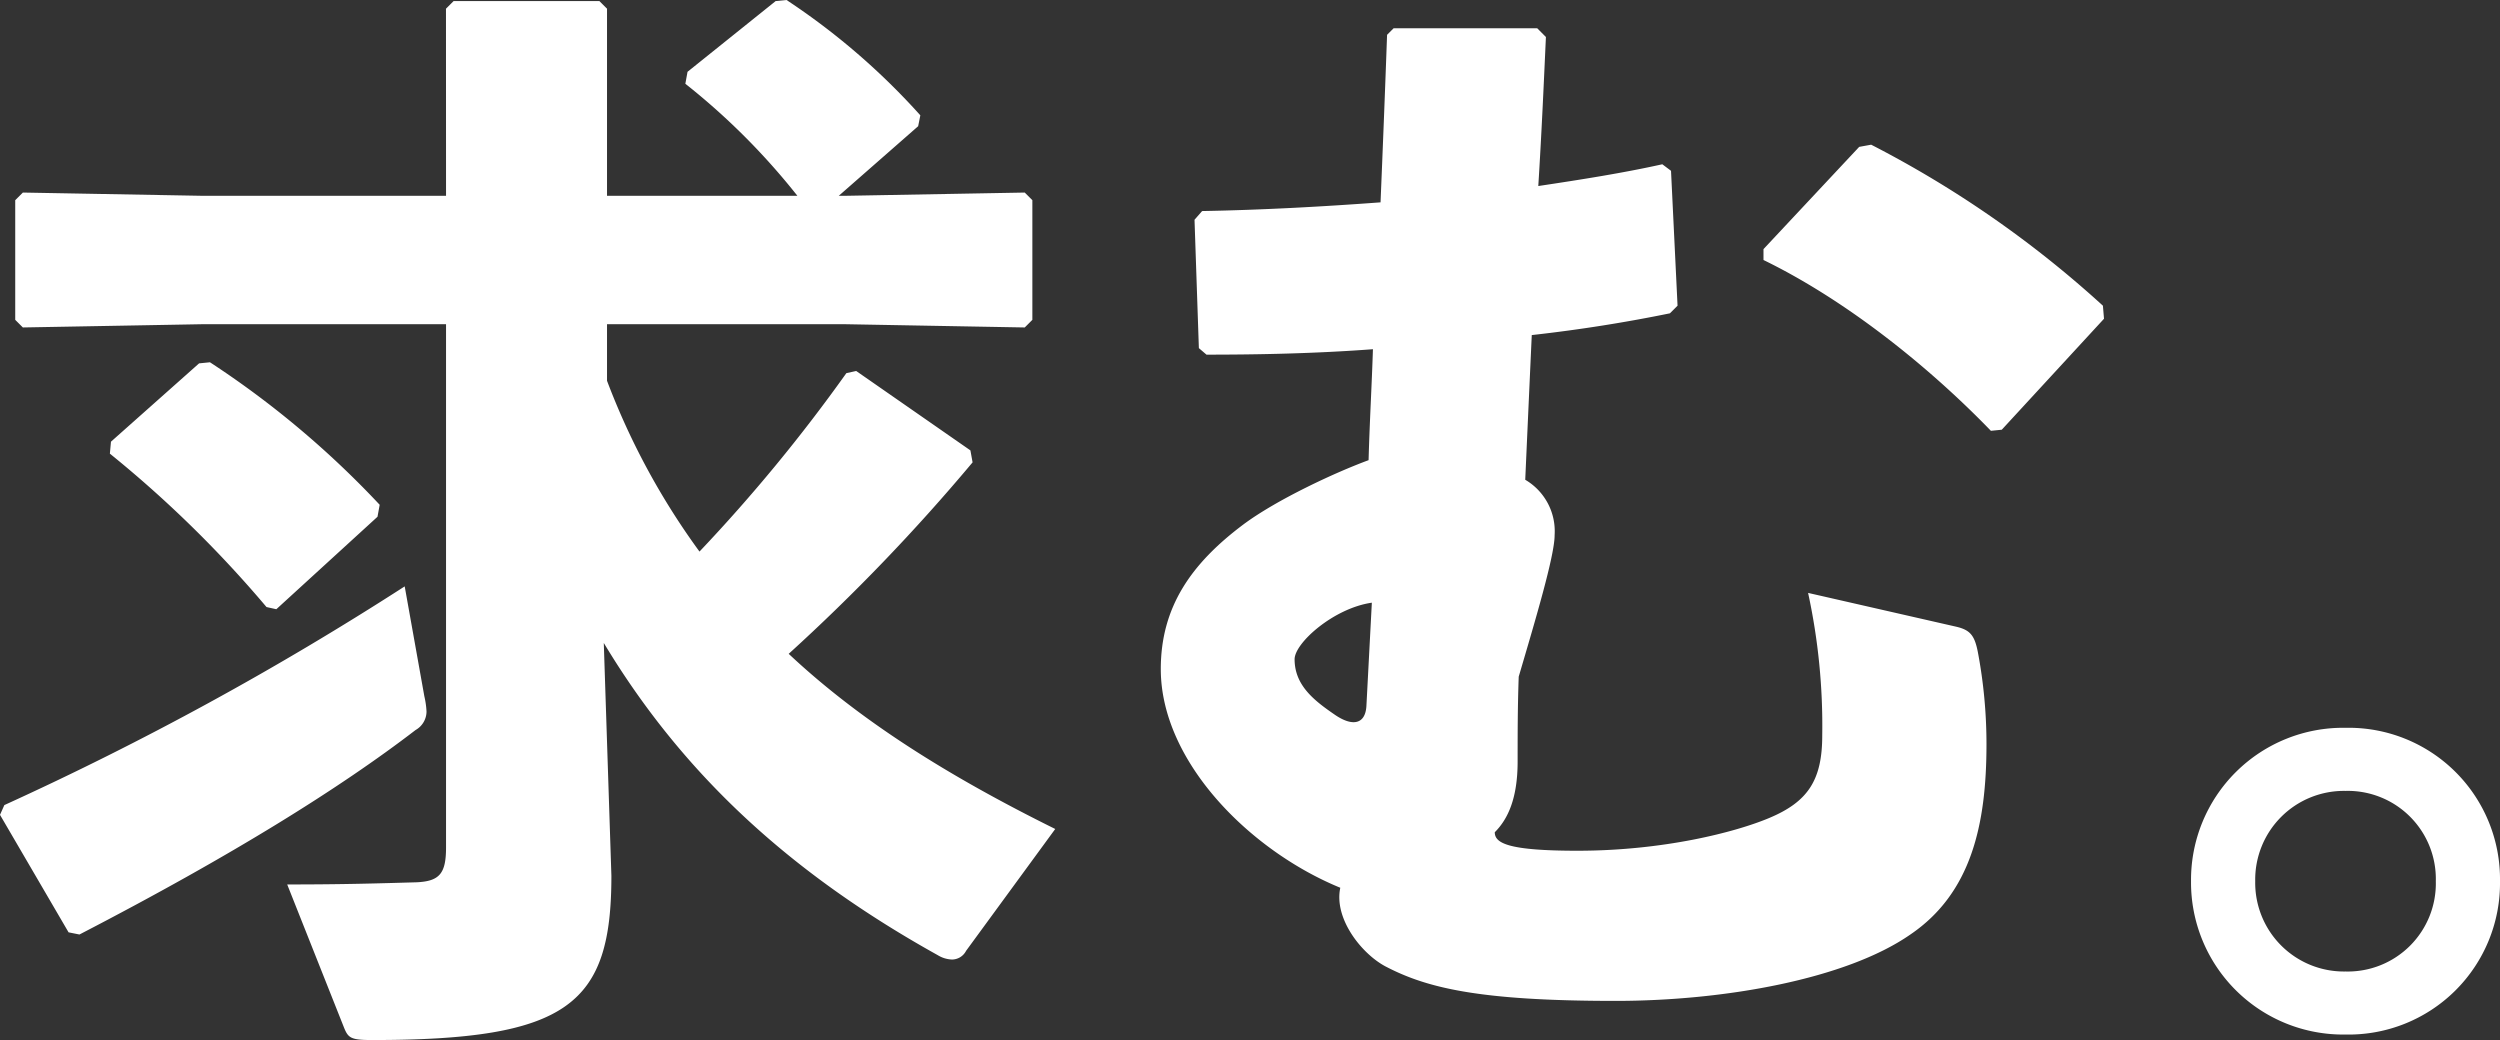
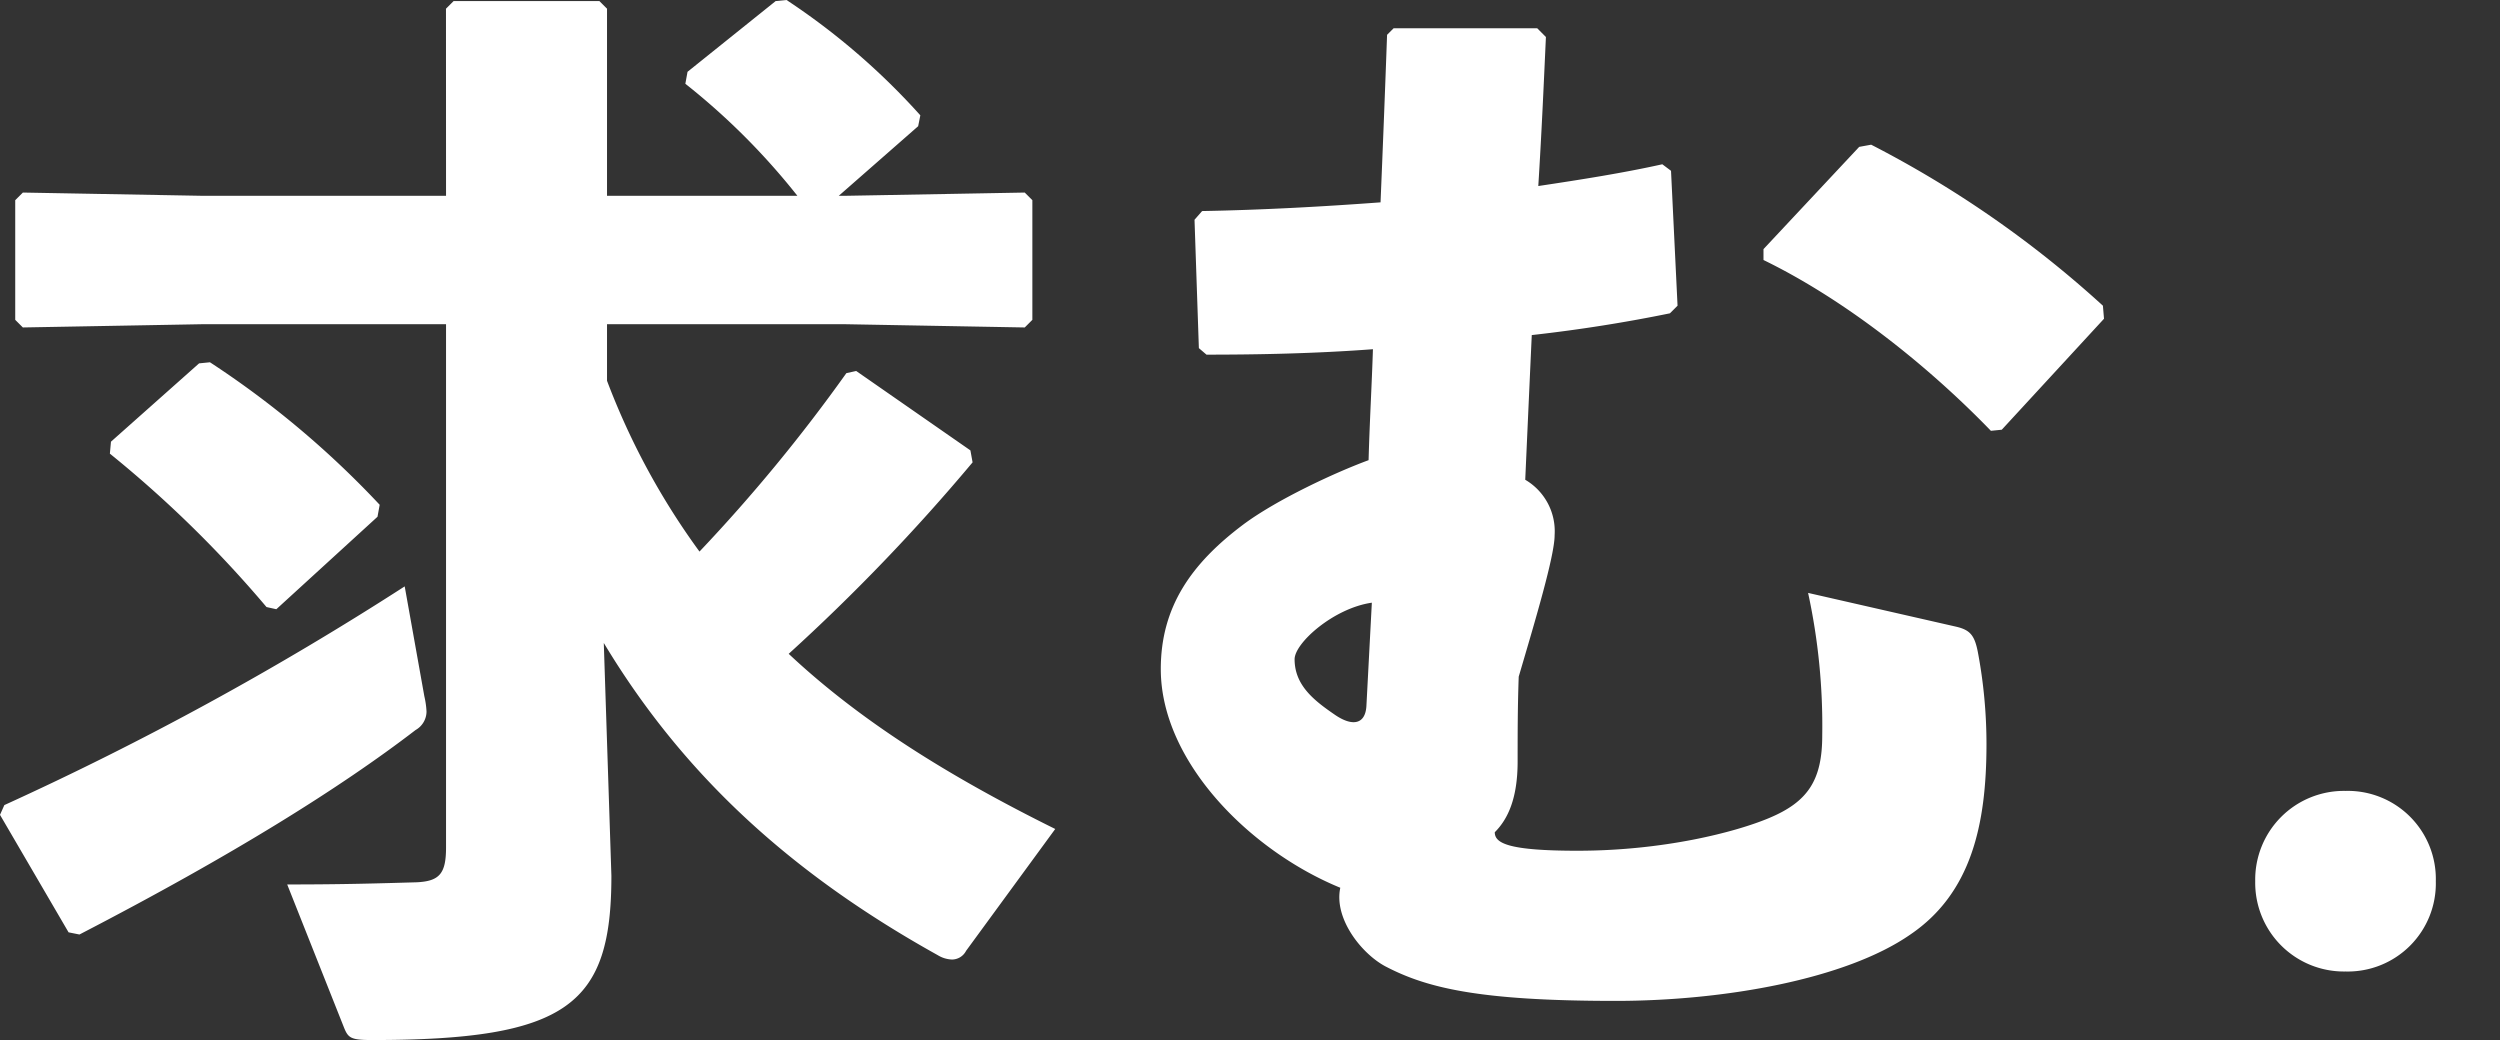
<svg xmlns="http://www.w3.org/2000/svg" width="330.912" height="137.664" viewBox="0 0 330.912 137.664">
  <rect x="0" y="0" width="330.912" height="137.664" fill="#333333" stroke="none" />
  <g transform="translate(-2.563 -3.744)" style="isolation:isolate">
-     <path d="M62.064-97.344H29.952l-23.9-.432L5.04-96.768v15.84L6.048-79.92l23.9-.432H62.064v69.264c0,3.456-.864,4.464-3.888,4.608-5.04.144-9.648.288-17.136.288l7.488,18.864c.576,1.44.864,1.728,3.744,1.728,26.064,0,31.68-4.752,31.68-21.744L82.944-38.16C93.6-20.448,108-7.488,127.152,3.168a3.868,3.868,0,0,0,1.872.576A2.116,2.116,0,0,0,130.9,2.592L142.7-13.536c-14.256-7.056-25.92-14.4-35.28-23.184A258.438,258.438,0,0,0,131.76-62.064l-.288-1.584L116.352-74.16l-1.3.288a218.505,218.505,0,0,1-19.44,23.616,95.344,95.344,0,0,1-12.24-22.608v-7.488h31.392l23.9.432,1.008-1.008v-15.84l-1.008-1.008-23.9.432h-.72l10.512-9.216.288-1.44a91.565,91.565,0,0,0-17.712-15.264l-1.44.144-11.664,9.36-.288,1.584a90.307,90.307,0,0,1,14.832,14.832h-25.2v-24.768l-1.008-1.008h-19.3l-1.008,1.008ZM17.712-64.8l-.144,1.584A152.959,152.959,0,0,1,38.3-42.912l1.3.288,13.392-12.24.288-1.584A123.051,123.051,0,0,0,30.816-75.312l-1.44.144ZM3.024-15.408,12.1.144l1.44.288c20.3-10.512,34.56-19.44,44.5-27.072a2.829,2.829,0,0,0,1.44-2.448,11.3,11.3,0,0,0-.288-2.016L56.592-45.648A415.131,415.131,0,0,1,3.6-16.7ZM242.352-44.784a83.043,83.043,0,0,1,1.872,18.864c0,5.9-1.872,8.784-7.056,10.944-4.464,1.872-13.968,4.32-25.344,4.32-9.216,0-10.944-1.008-10.944-2.448,1.728-1.728,3.024-4.464,3.024-9.36,0-3.456,0-7.2.144-11.232,2.16-7.344,4.752-15.984,4.752-18.72a7.892,7.892,0,0,0-3.888-7.344c.288-6.48.576-12.816.864-19.152,6.48-.72,12.672-1.728,18.288-2.88l1.008-1.008-.864-17.856-1.152-.864c-5.184,1.152-10.656,2.016-16.416,2.88.432-6.912.72-13.392,1.008-19.728L206.5-119.52H187.488l-.864.864c-.288,8.064-.576,15.264-.864,22.176-7.776.576-15.7,1.008-23.616,1.152l-1.008,1.152.576,16.992,1.008.864c6.768,0,14.4-.144,22.032-.72-.144,4.608-.432,9.5-.576,14.688-4.32,1.584-12.1,5.184-16.56,8.5C160.7-48.672,156.672-42.912,156.672-34.7c0,12.24,11.808,24.048,23.76,28.944-.864,4.032,2.736,8.64,5.9,10.368,5.472,2.88,12.384,4.608,30.528,4.608,14.4,0,30.528-2.88,39.024-8.784,8.064-5.472,10.08-14.544,10.08-25.2a65.65,65.65,0,0,0-1.152-12.24c-.432-2.16-1.008-2.88-2.88-3.312ZM183.888-29.808c-.144,2.448-1.872,2.736-4.176,1.152-2.736-1.872-5.328-3.888-5.328-7.344,0-2.16,5.184-6.768,10.224-7.488Zm52.56-59.04c10.944,5.328,21.888,14.112,30.1,22.608l1.44-.144L281.52-81.072l-.144-1.728A141.294,141.294,0,0,0,250.7-104.112l-1.584.288L236.448-90.288Zm77.04,61.92a20.132,20.132,0,0,0-20.448,20.3,20.132,20.132,0,0,0,20.448,20.3,20.044,20.044,0,0,0,20.448-20.3A20.044,20.044,0,0,0,313.488-26.928Zm0,8.352A11.659,11.659,0,0,1,325.44-6.624,11.659,11.659,0,0,1,313.488,5.328,11.744,11.744,0,0,1,301.536-6.624,11.744,11.744,0,0,1,313.488-18.576Z" transform="translate(-0.461 127.008)" fill="#fff" />
+     <path d="M62.064-97.344H29.952l-23.9-.432L5.04-96.768v15.84L6.048-79.92l23.9-.432H62.064v69.264c0,3.456-.864,4.464-3.888,4.608-5.04.144-9.648.288-17.136.288l7.488,18.864c.576,1.44.864,1.728,3.744,1.728,26.064,0,31.68-4.752,31.68-21.744L82.944-38.16C93.6-20.448,108-7.488,127.152,3.168a3.868,3.868,0,0,0,1.872.576A2.116,2.116,0,0,0,130.9,2.592L142.7-13.536c-14.256-7.056-25.92-14.4-35.28-23.184A258.438,258.438,0,0,0,131.76-62.064l-.288-1.584L116.352-74.16l-1.3.288a218.505,218.505,0,0,1-19.44,23.616,95.344,95.344,0,0,1-12.24-22.608v-7.488h31.392l23.9.432,1.008-1.008v-15.84l-1.008-1.008-23.9.432h-.72l10.512-9.216.288-1.44a91.565,91.565,0,0,0-17.712-15.264l-1.44.144-11.664,9.36-.288,1.584a90.307,90.307,0,0,1,14.832,14.832h-25.2v-24.768l-1.008-1.008h-19.3l-1.008,1.008ZM17.712-64.8l-.144,1.584A152.959,152.959,0,0,1,38.3-42.912l1.3.288,13.392-12.24.288-1.584A123.051,123.051,0,0,0,30.816-75.312l-1.44.144ZM3.024-15.408,12.1.144l1.44.288c20.3-10.512,34.56-19.44,44.5-27.072a2.829,2.829,0,0,0,1.44-2.448,11.3,11.3,0,0,0-.288-2.016L56.592-45.648A415.131,415.131,0,0,1,3.6-16.7ZM242.352-44.784a83.043,83.043,0,0,1,1.872,18.864c0,5.9-1.872,8.784-7.056,10.944-4.464,1.872-13.968,4.32-25.344,4.32-9.216,0-10.944-1.008-10.944-2.448,1.728-1.728,3.024-4.464,3.024-9.36,0-3.456,0-7.2.144-11.232,2.16-7.344,4.752-15.984,4.752-18.72a7.892,7.892,0,0,0-3.888-7.344c.288-6.48.576-12.816.864-19.152,6.48-.72,12.672-1.728,18.288-2.88l1.008-1.008-.864-17.856-1.152-.864c-5.184,1.152-10.656,2.016-16.416,2.88.432-6.912.72-13.392,1.008-19.728L206.5-119.52H187.488l-.864.864c-.288,8.064-.576,15.264-.864,22.176-7.776.576-15.7,1.008-23.616,1.152l-1.008,1.152.576,16.992,1.008.864c6.768,0,14.4-.144,22.032-.72-.144,4.608-.432,9.5-.576,14.688-4.32,1.584-12.1,5.184-16.56,8.5C160.7-48.672,156.672-42.912,156.672-34.7c0,12.24,11.808,24.048,23.76,28.944-.864,4.032,2.736,8.64,5.9,10.368,5.472,2.88,12.384,4.608,30.528,4.608,14.4,0,30.528-2.88,39.024-8.784,8.064-5.472,10.08-14.544,10.08-25.2a65.65,65.65,0,0,0-1.152-12.24c-.432-2.16-1.008-2.88-2.88-3.312ZM183.888-29.808c-.144,2.448-1.872,2.736-4.176,1.152-2.736-1.872-5.328-3.888-5.328-7.344,0-2.16,5.184-6.768,10.224-7.488Zm52.56-59.04c10.944,5.328,21.888,14.112,30.1,22.608l1.44-.144L281.52-81.072l-.144-1.728A141.294,141.294,0,0,0,250.7-104.112l-1.584.288L236.448-90.288Zm77.04,61.92A20.044,20.044,0,0,0,313.488-26.928Zm0,8.352A11.659,11.659,0,0,1,325.44-6.624,11.659,11.659,0,0,1,313.488,5.328,11.744,11.744,0,0,1,301.536-6.624,11.744,11.744,0,0,1,313.488-18.576Z" transform="translate(-0.461 127.008)" fill="#fff" />
  </g>
</svg>